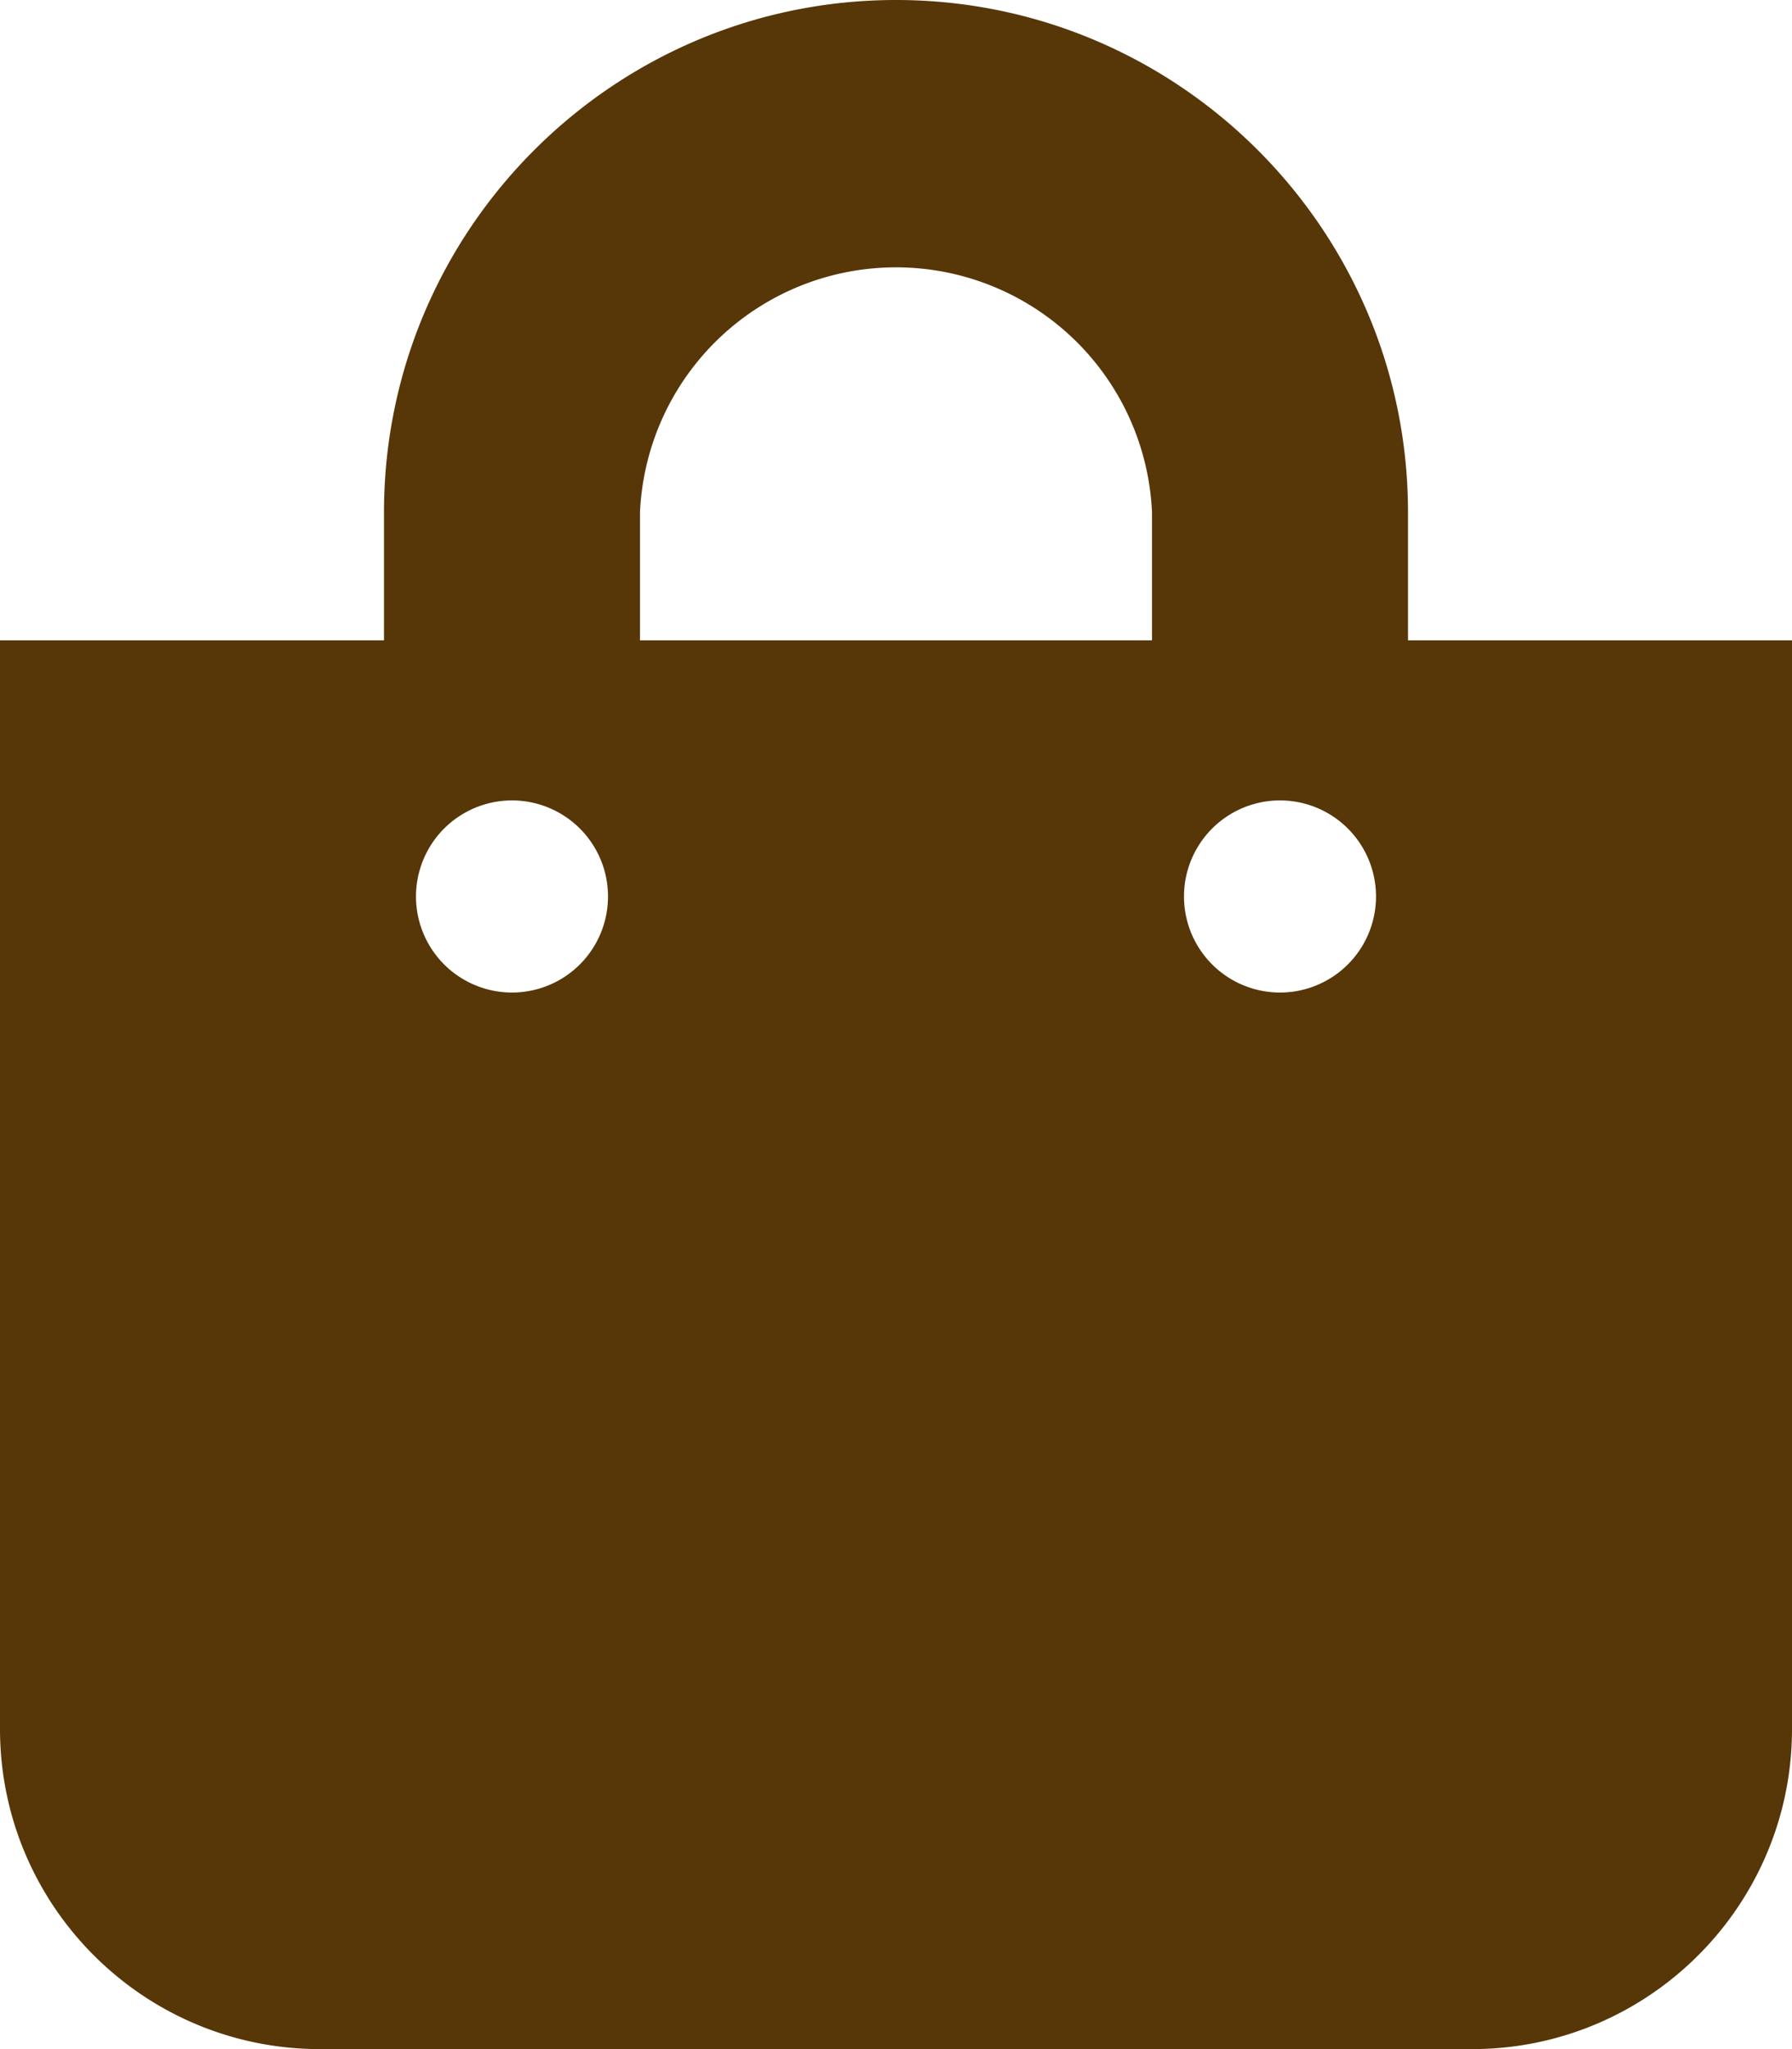
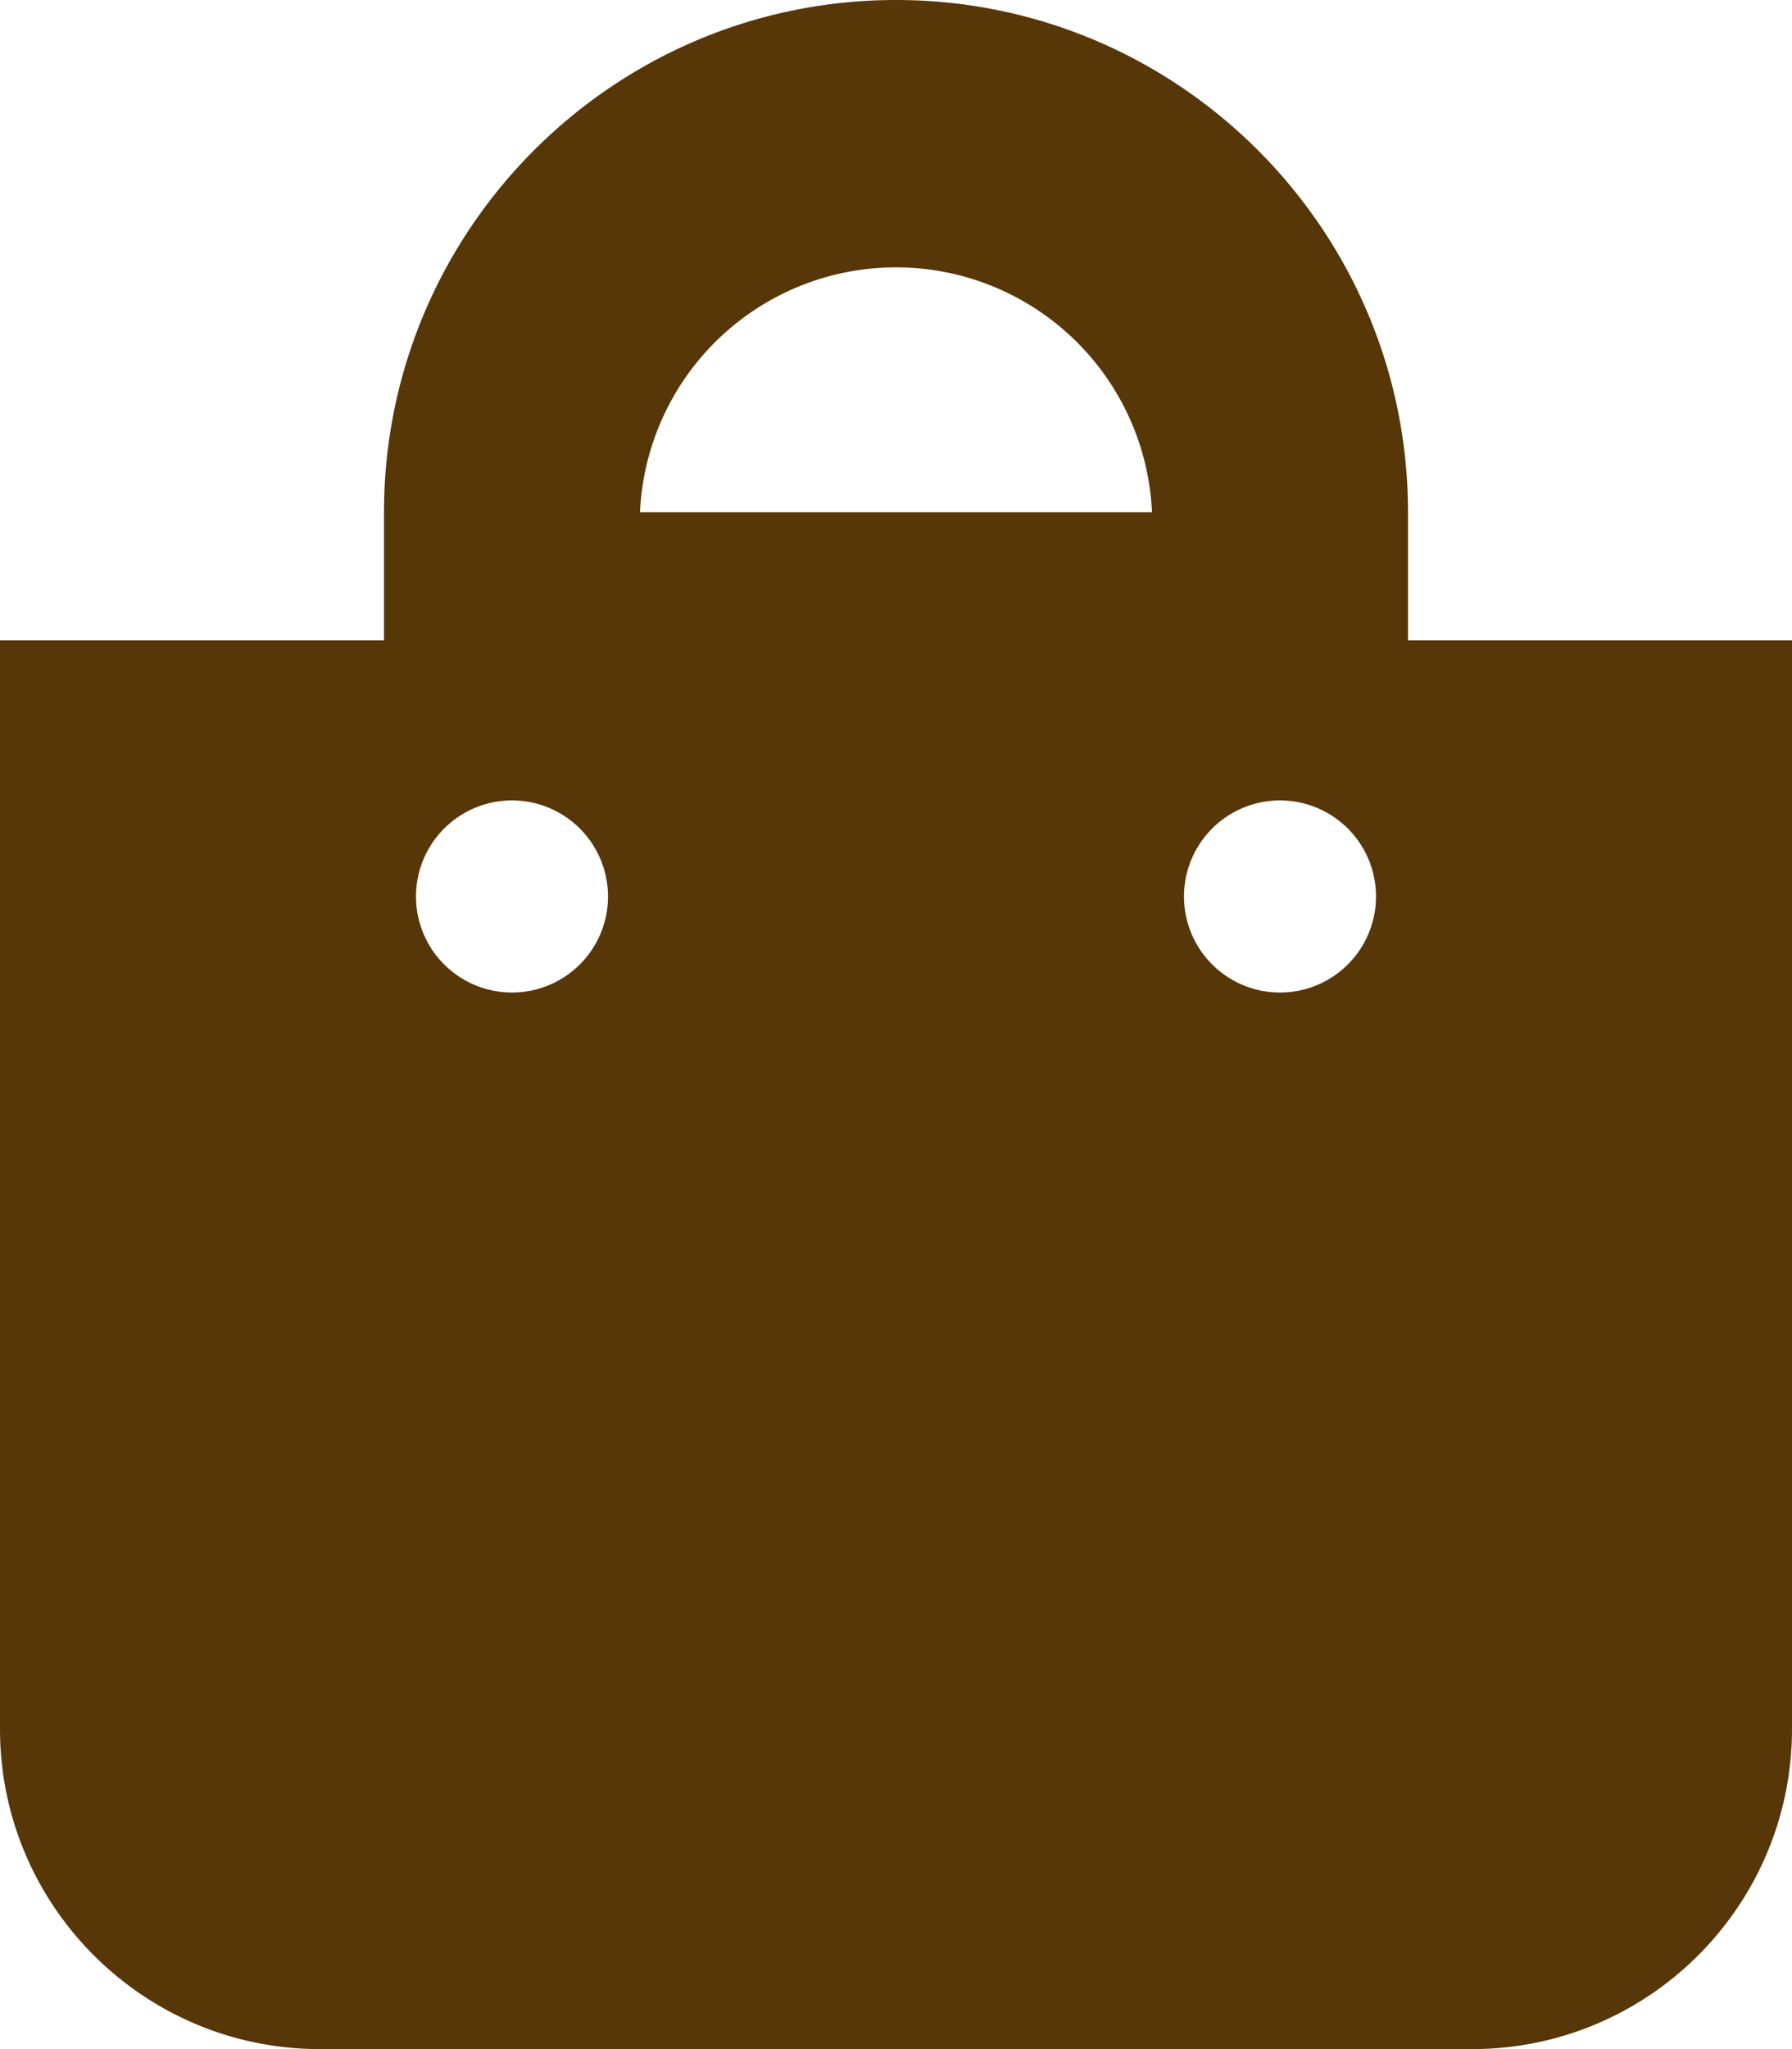
<svg xmlns="http://www.w3.org/2000/svg" width="7" height="8">
-   <path d="M5.5 2.5V2c0-1.103-.897-2-2-2s-2 .897-2 2v.5H0v4.25C0 7.44.56 8 1.25 8h4.5C6.44 8 7 7.44 7 6.75V2.5H5.5zm-3-.5a1.001 1.001 0 0 1 2 0v.5h-2V2zM5 3.875a.375.375 0 1 1 0-.75.375.375 0 0 1 0 .75zm-3 0a.375.375 0 1 1 0-.75.375.375 0 0 1 0 .75z" fill="#573608" />
+   <path d="M5.5 2.5V2c0-1.103-.897-2-2-2s-2 .897-2 2v.5H0v4.25C0 7.44.56 8 1.25 8h4.5C6.44 8 7 7.44 7 6.75V2.5H5.5zm-3-.5a1.001 1.001 0 0 1 2 0v.5V2zM5 3.875a.375.375 0 1 1 0-.75.375.375 0 0 1 0 .75zm-3 0a.375.375 0 1 1 0-.75.375.375 0 0 1 0 .75z" fill="#573608" />
</svg>